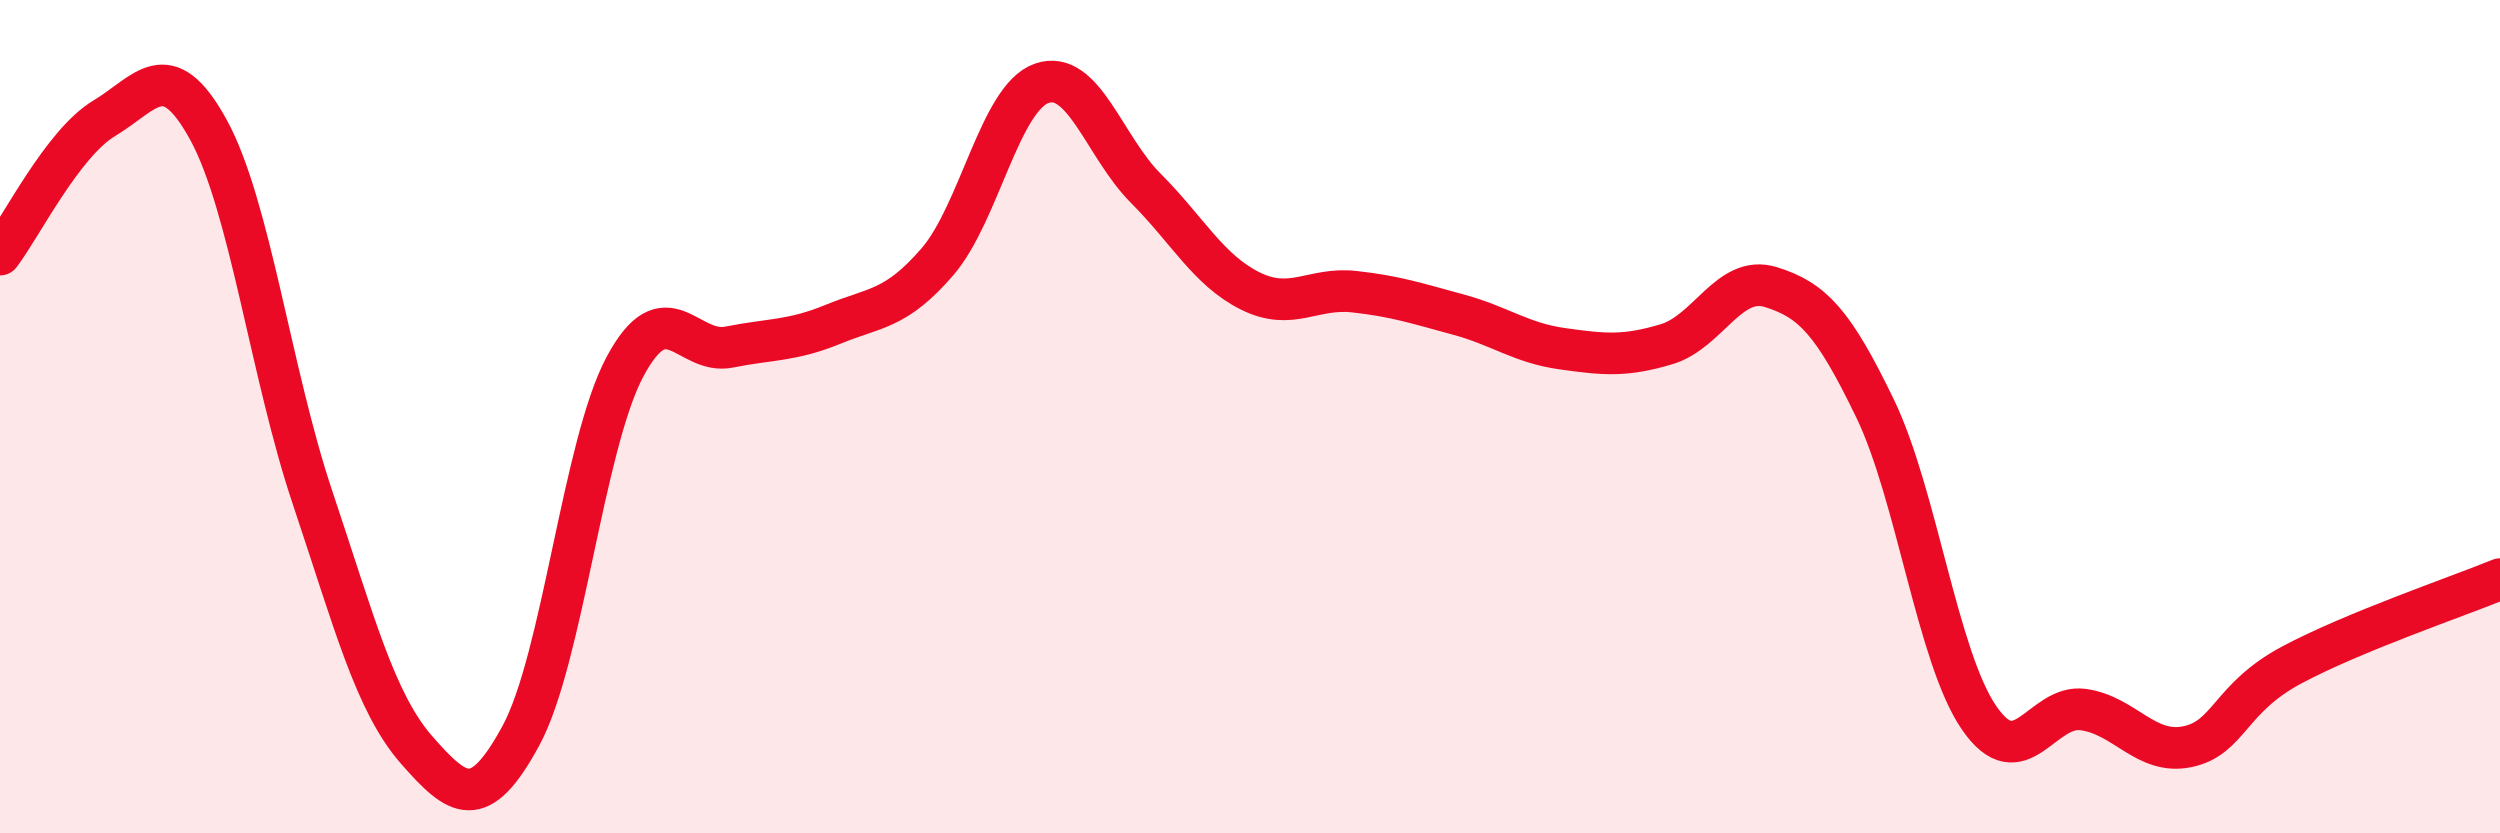
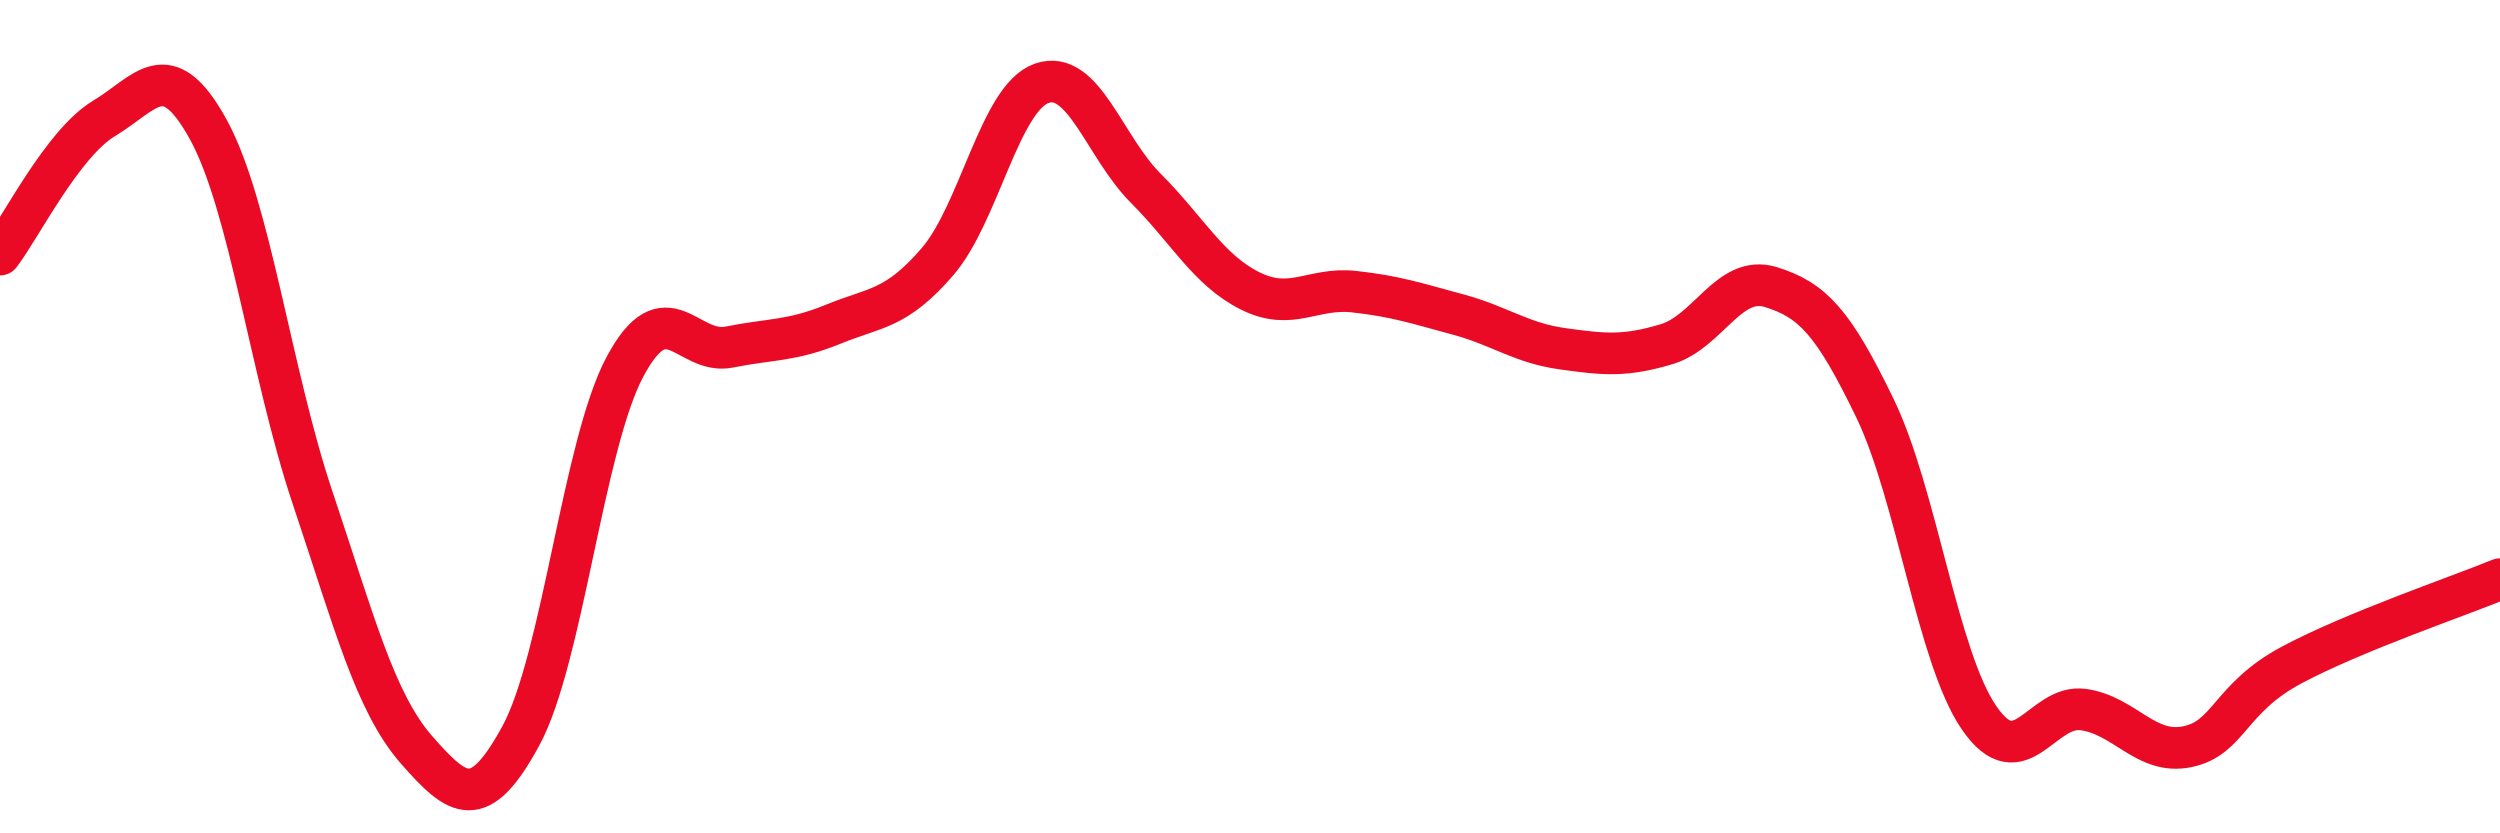
<svg xmlns="http://www.w3.org/2000/svg" width="60" height="20" viewBox="0 0 60 20">
-   <path d="M 0,6.11 C 0.5,5.46 1.5,3.44 2.5,2.84 C 3.5,2.24 4,1.29 5,3.11 C 6,4.93 6.5,8.96 7.5,11.94 C 8.5,14.92 9,16.86 10,18 C 11,19.14 11.5,19.5 12.5,17.66 C 13.5,15.82 14,10.67 15,8.8 C 16,6.93 16.5,8.53 17.5,8.33 C 18.5,8.13 19,8.19 20,7.78 C 21,7.37 21.5,7.44 22.5,6.28 C 23.5,5.12 24,2.35 25,2 C 26,1.65 26.5,3.52 27.5,4.52 C 28.5,5.52 29,6.48 30,6.98 C 31,7.48 31.5,6.89 32.5,7 C 33.5,7.11 34,7.28 35,7.55 C 36,7.82 36.5,8.23 37.5,8.37 C 38.5,8.51 39,8.56 40,8.26 C 41,7.96 41.5,6.58 42.5,6.89 C 43.5,7.2 44,7.73 45,9.8 C 46,11.87 46.5,15.78 47.5,17.23 C 48.5,18.68 49,16.89 50,17.03 C 51,17.17 51.5,18.13 52.5,17.92 C 53.5,17.71 53.5,16.76 55,15.96 C 56.5,15.16 59,14.31 60,13.9L60 20L0 20Z" fill="#EB0A25" opacity="0.1" stroke-linecap="round" stroke-linejoin="round" />
  <path d="M 0,6.11 C 0.5,5.46 1.5,3.44 2.5,2.84 C 3.5,2.24 4,1.29 5,3.11 C 6,4.93 6.5,8.96 7.5,11.94 C 8.5,14.92 9,16.86 10,18 C 11,19.14 11.5,19.5 12.5,17.66 C 13.5,15.82 14,10.67 15,8.8 C 16,6.93 16.5,8.53 17.5,8.33 C 18.5,8.13 19,8.19 20,7.78 C 21,7.37 21.5,7.44 22.5,6.28 C 23.5,5.12 24,2.35 25,2 C 26,1.65 26.5,3.52 27.5,4.52 C 28.5,5.52 29,6.48 30,6.98 C 31,7.48 31.5,6.89 32.5,7 C 33.5,7.11 34,7.28 35,7.55 C 36,7.82 36.5,8.23 37.5,8.37 C 38.5,8.51 39,8.56 40,8.26 C 41,7.96 41.5,6.58 42.5,6.89 C 43.5,7.2 44,7.73 45,9.8 C 46,11.87 46.5,15.78 47.5,17.23 C 48.5,18.68 49,16.89 50,17.03 C 51,17.17 51.5,18.13 52.5,17.92 C 53.5,17.71 53.5,16.76 55,15.96 C 56.5,15.16 59,14.31 60,13.9" stroke="#EB0A25" stroke-width="1" fill="none" stroke-linecap="round" stroke-linejoin="round" />
</svg>